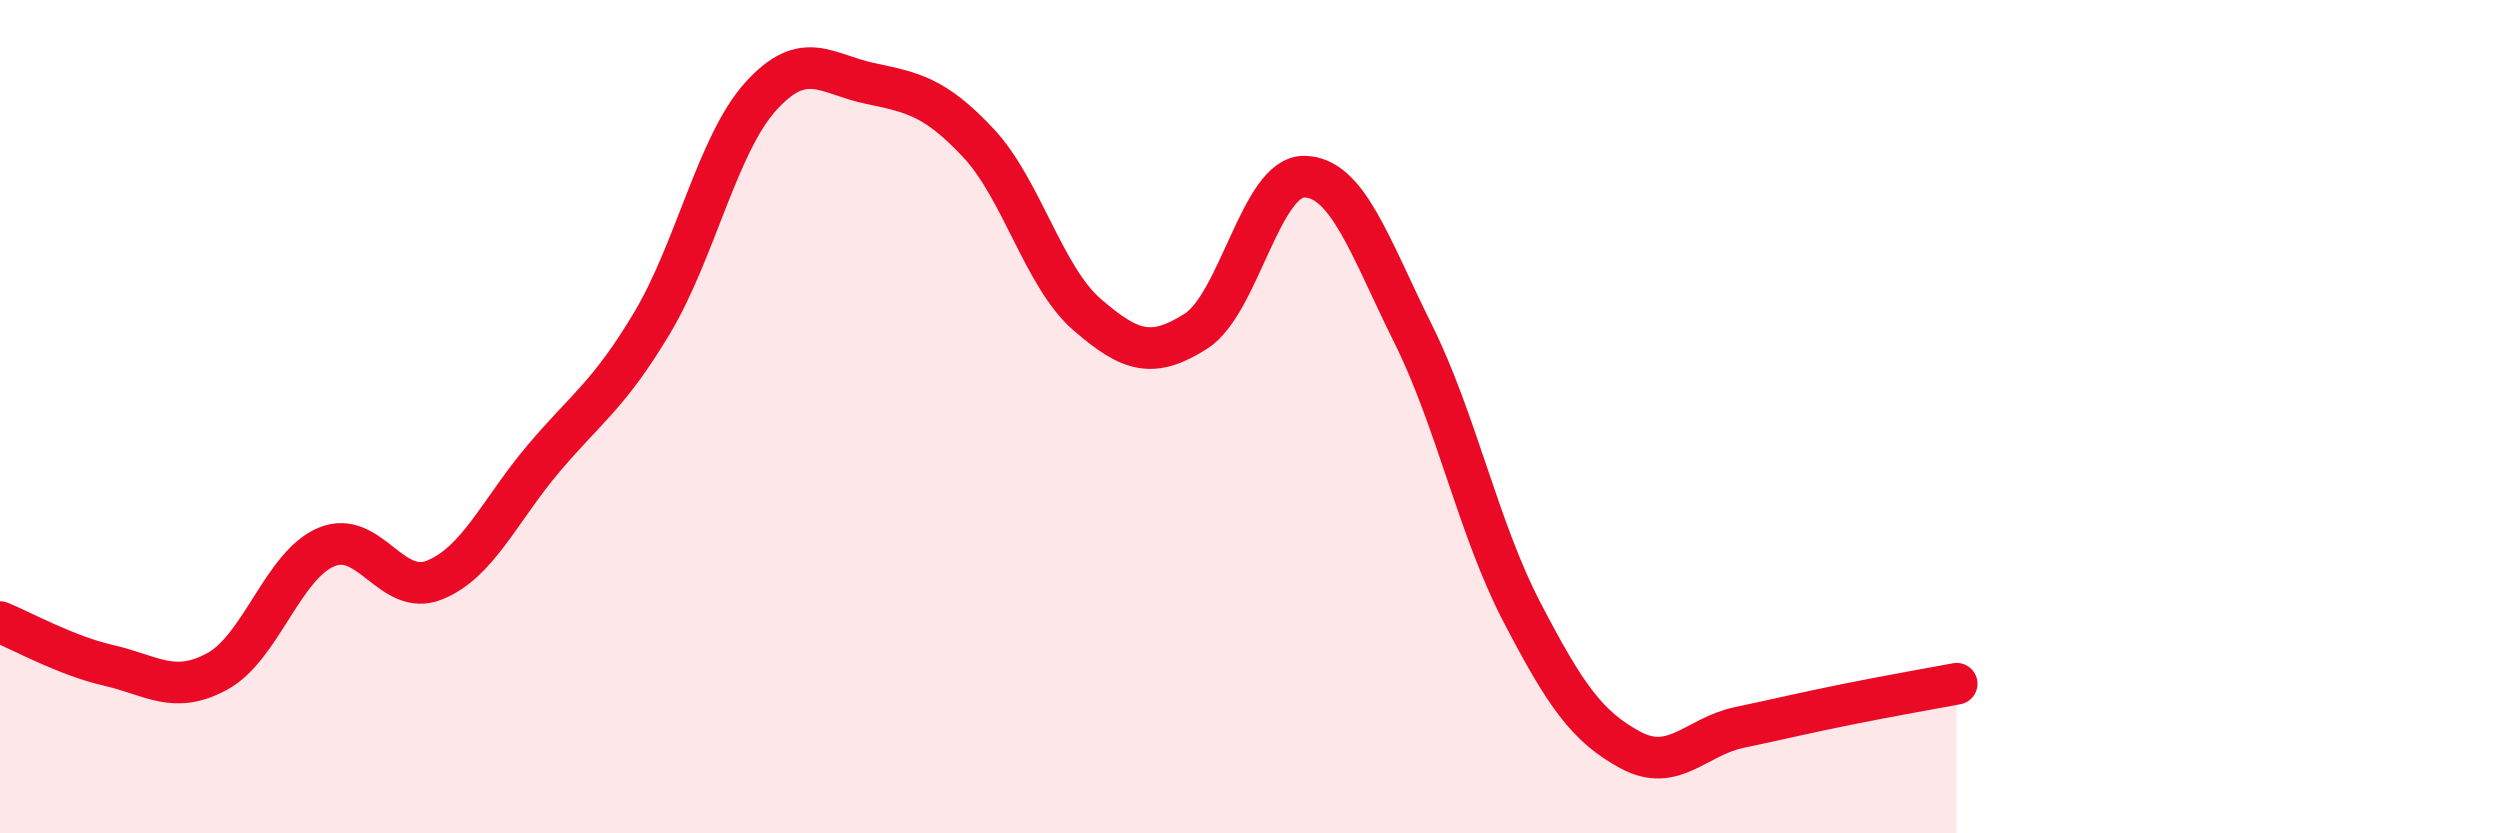
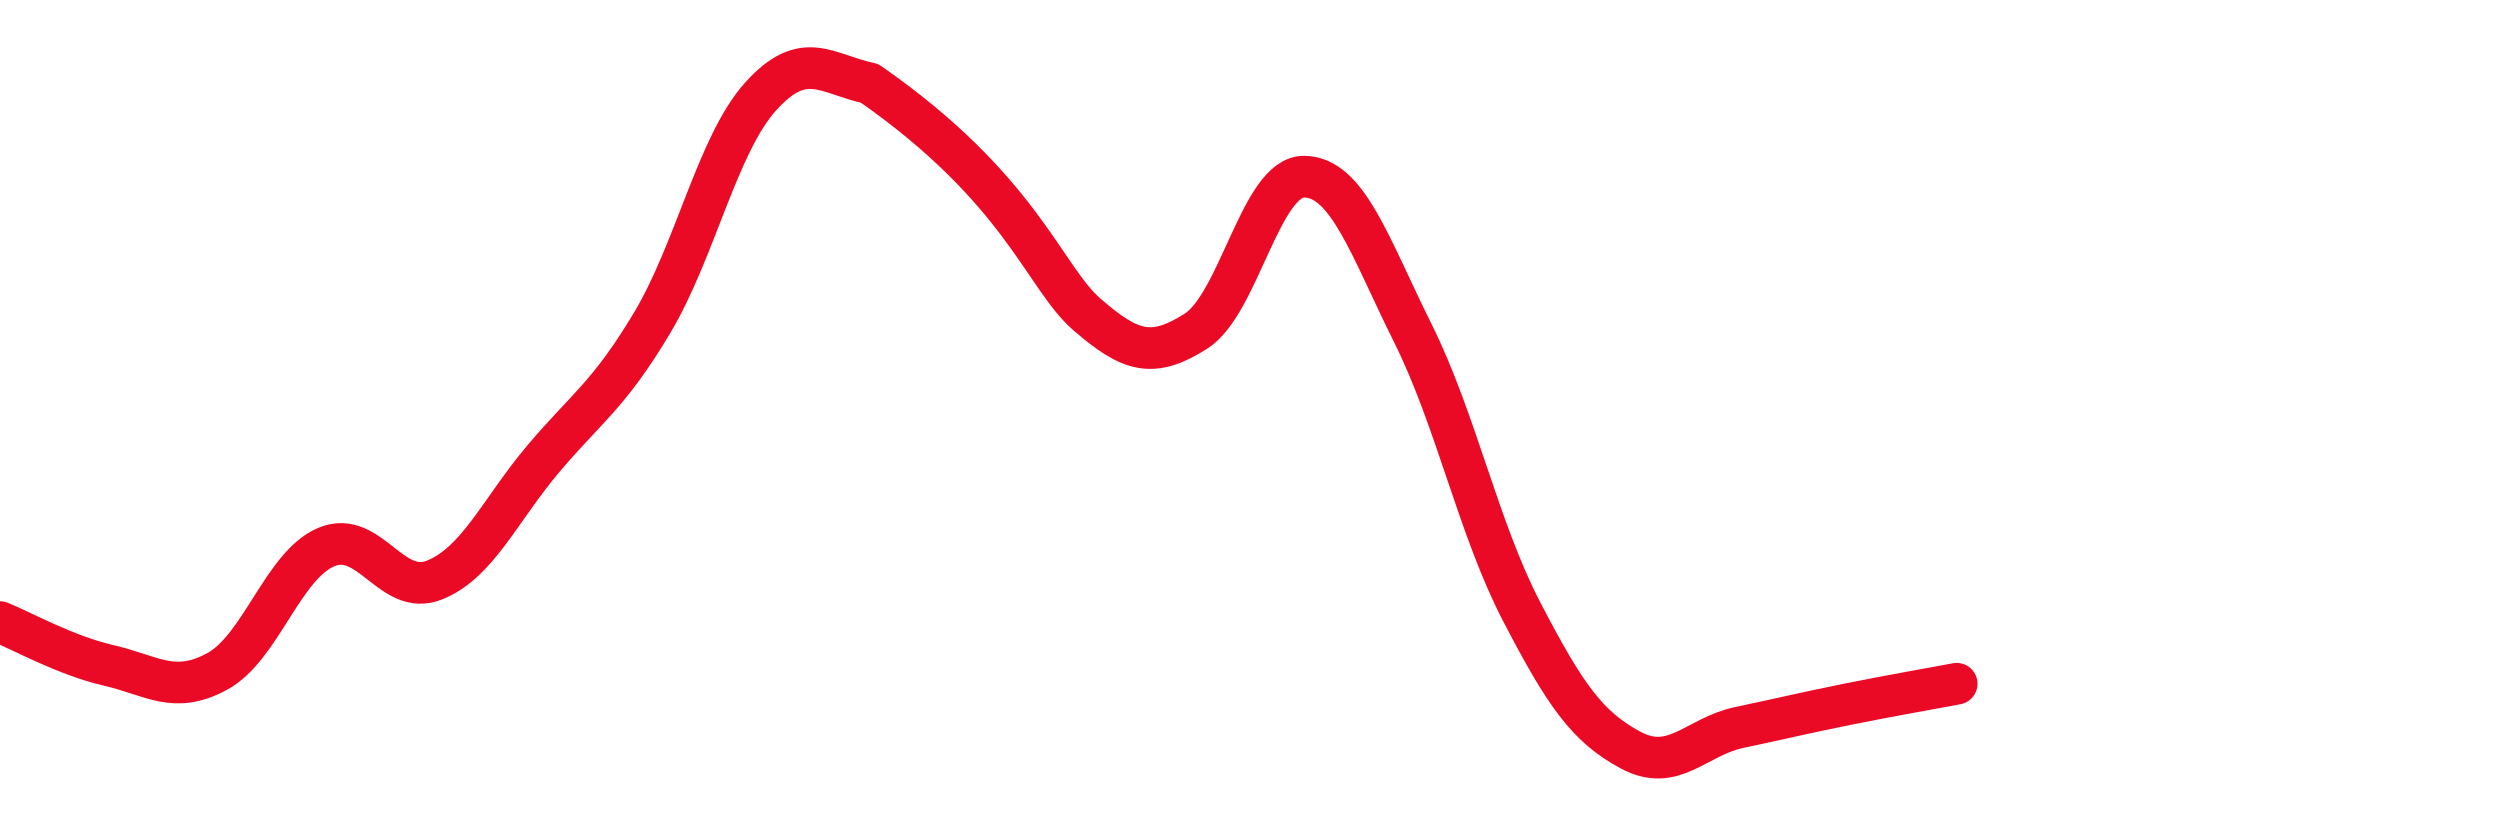
<svg xmlns="http://www.w3.org/2000/svg" width="60" height="20" viewBox="0 0 60 20">
-   <path d="M 0,14.93 C 0.52,15.14 1.57,15.73 2.61,15.97 C 3.65,16.21 4.18,16.68 5.22,16.11 C 6.26,15.54 6.79,13.57 7.83,13.13 C 8.87,12.69 9.39,14.34 10.43,13.92 C 11.47,13.5 12,12.24 13.04,11.01 C 14.08,9.78 14.61,9.49 15.65,7.75 C 16.69,6.01 17.22,3.46 18.26,2.31 C 19.3,1.16 19.83,1.78 20.87,2 C 21.91,2.22 22.44,2.32 23.48,3.43 C 24.52,4.54 25.05,6.65 26.09,7.55 C 27.13,8.45 27.66,8.61 28.7,7.95 C 29.74,7.29 30.26,4.23 31.3,4.24 C 32.34,4.25 32.87,5.91 33.91,8 C 34.95,10.09 35.48,12.68 36.52,14.68 C 37.56,16.68 38.09,17.44 39.13,18 C 40.17,18.56 40.7,17.68 41.74,17.46 C 42.78,17.24 43.31,17.11 44.35,16.9 C 45.39,16.69 46.44,16.51 46.96,16.41L46.96 20L0 20Z" fill="#EB0A25" opacity="0.1" stroke-linecap="round" stroke-linejoin="round" />
-   <path d="M 0,14.93 C 0.52,15.14 1.57,15.73 2.61,15.97 C 3.65,16.21 4.18,16.68 5.22,16.11 C 6.26,15.54 6.79,13.57 7.83,13.13 C 8.87,12.69 9.39,14.34 10.43,13.92 C 11.47,13.5 12,12.24 13.04,11.01 C 14.08,9.78 14.61,9.49 15.65,7.75 C 16.69,6.01 17.22,3.46 18.26,2.31 C 19.3,1.16 19.83,1.78 20.87,2 C 21.91,2.22 22.44,2.32 23.48,3.43 C 24.52,4.54 25.05,6.65 26.09,7.55 C 27.13,8.45 27.66,8.61 28.7,7.95 C 29.74,7.29 30.26,4.23 31.3,4.24 C 32.34,4.25 32.87,5.91 33.91,8 C 34.95,10.09 35.48,12.68 36.52,14.68 C 37.56,16.68 38.09,17.44 39.13,18 C 40.17,18.56 40.7,17.68 41.74,17.46 C 42.78,17.24 43.31,17.11 44.35,16.9 C 45.39,16.69 46.44,16.51 46.96,16.41" stroke="#EB0A25" stroke-width="1" fill="none" stroke-linecap="round" stroke-linejoin="round" />
+   <path d="M 0,14.93 C 0.52,15.14 1.57,15.73 2.61,15.97 C 3.65,16.21 4.18,16.68 5.22,16.11 C 6.26,15.54 6.79,13.57 7.83,13.13 C 8.87,12.69 9.39,14.34 10.43,13.92 C 11.47,13.5 12,12.24 13.04,11.01 C 14.08,9.78 14.61,9.49 15.65,7.75 C 16.69,6.01 17.22,3.46 18.26,2.31 C 19.3,1.16 19.83,1.78 20.87,2 C 24.52,4.54 25.05,6.65 26.09,7.55 C 27.13,8.45 27.66,8.61 28.7,7.95 C 29.74,7.29 30.26,4.23 31.3,4.24 C 32.34,4.25 32.87,5.91 33.91,8 C 34.95,10.09 35.48,12.68 36.52,14.68 C 37.56,16.68 38.09,17.44 39.13,18 C 40.17,18.56 40.7,17.68 41.74,17.46 C 42.78,17.24 43.31,17.11 44.35,16.9 C 45.39,16.69 46.44,16.51 46.96,16.41" stroke="#EB0A25" stroke-width="1" fill="none" stroke-linecap="round" stroke-linejoin="round" />
</svg>